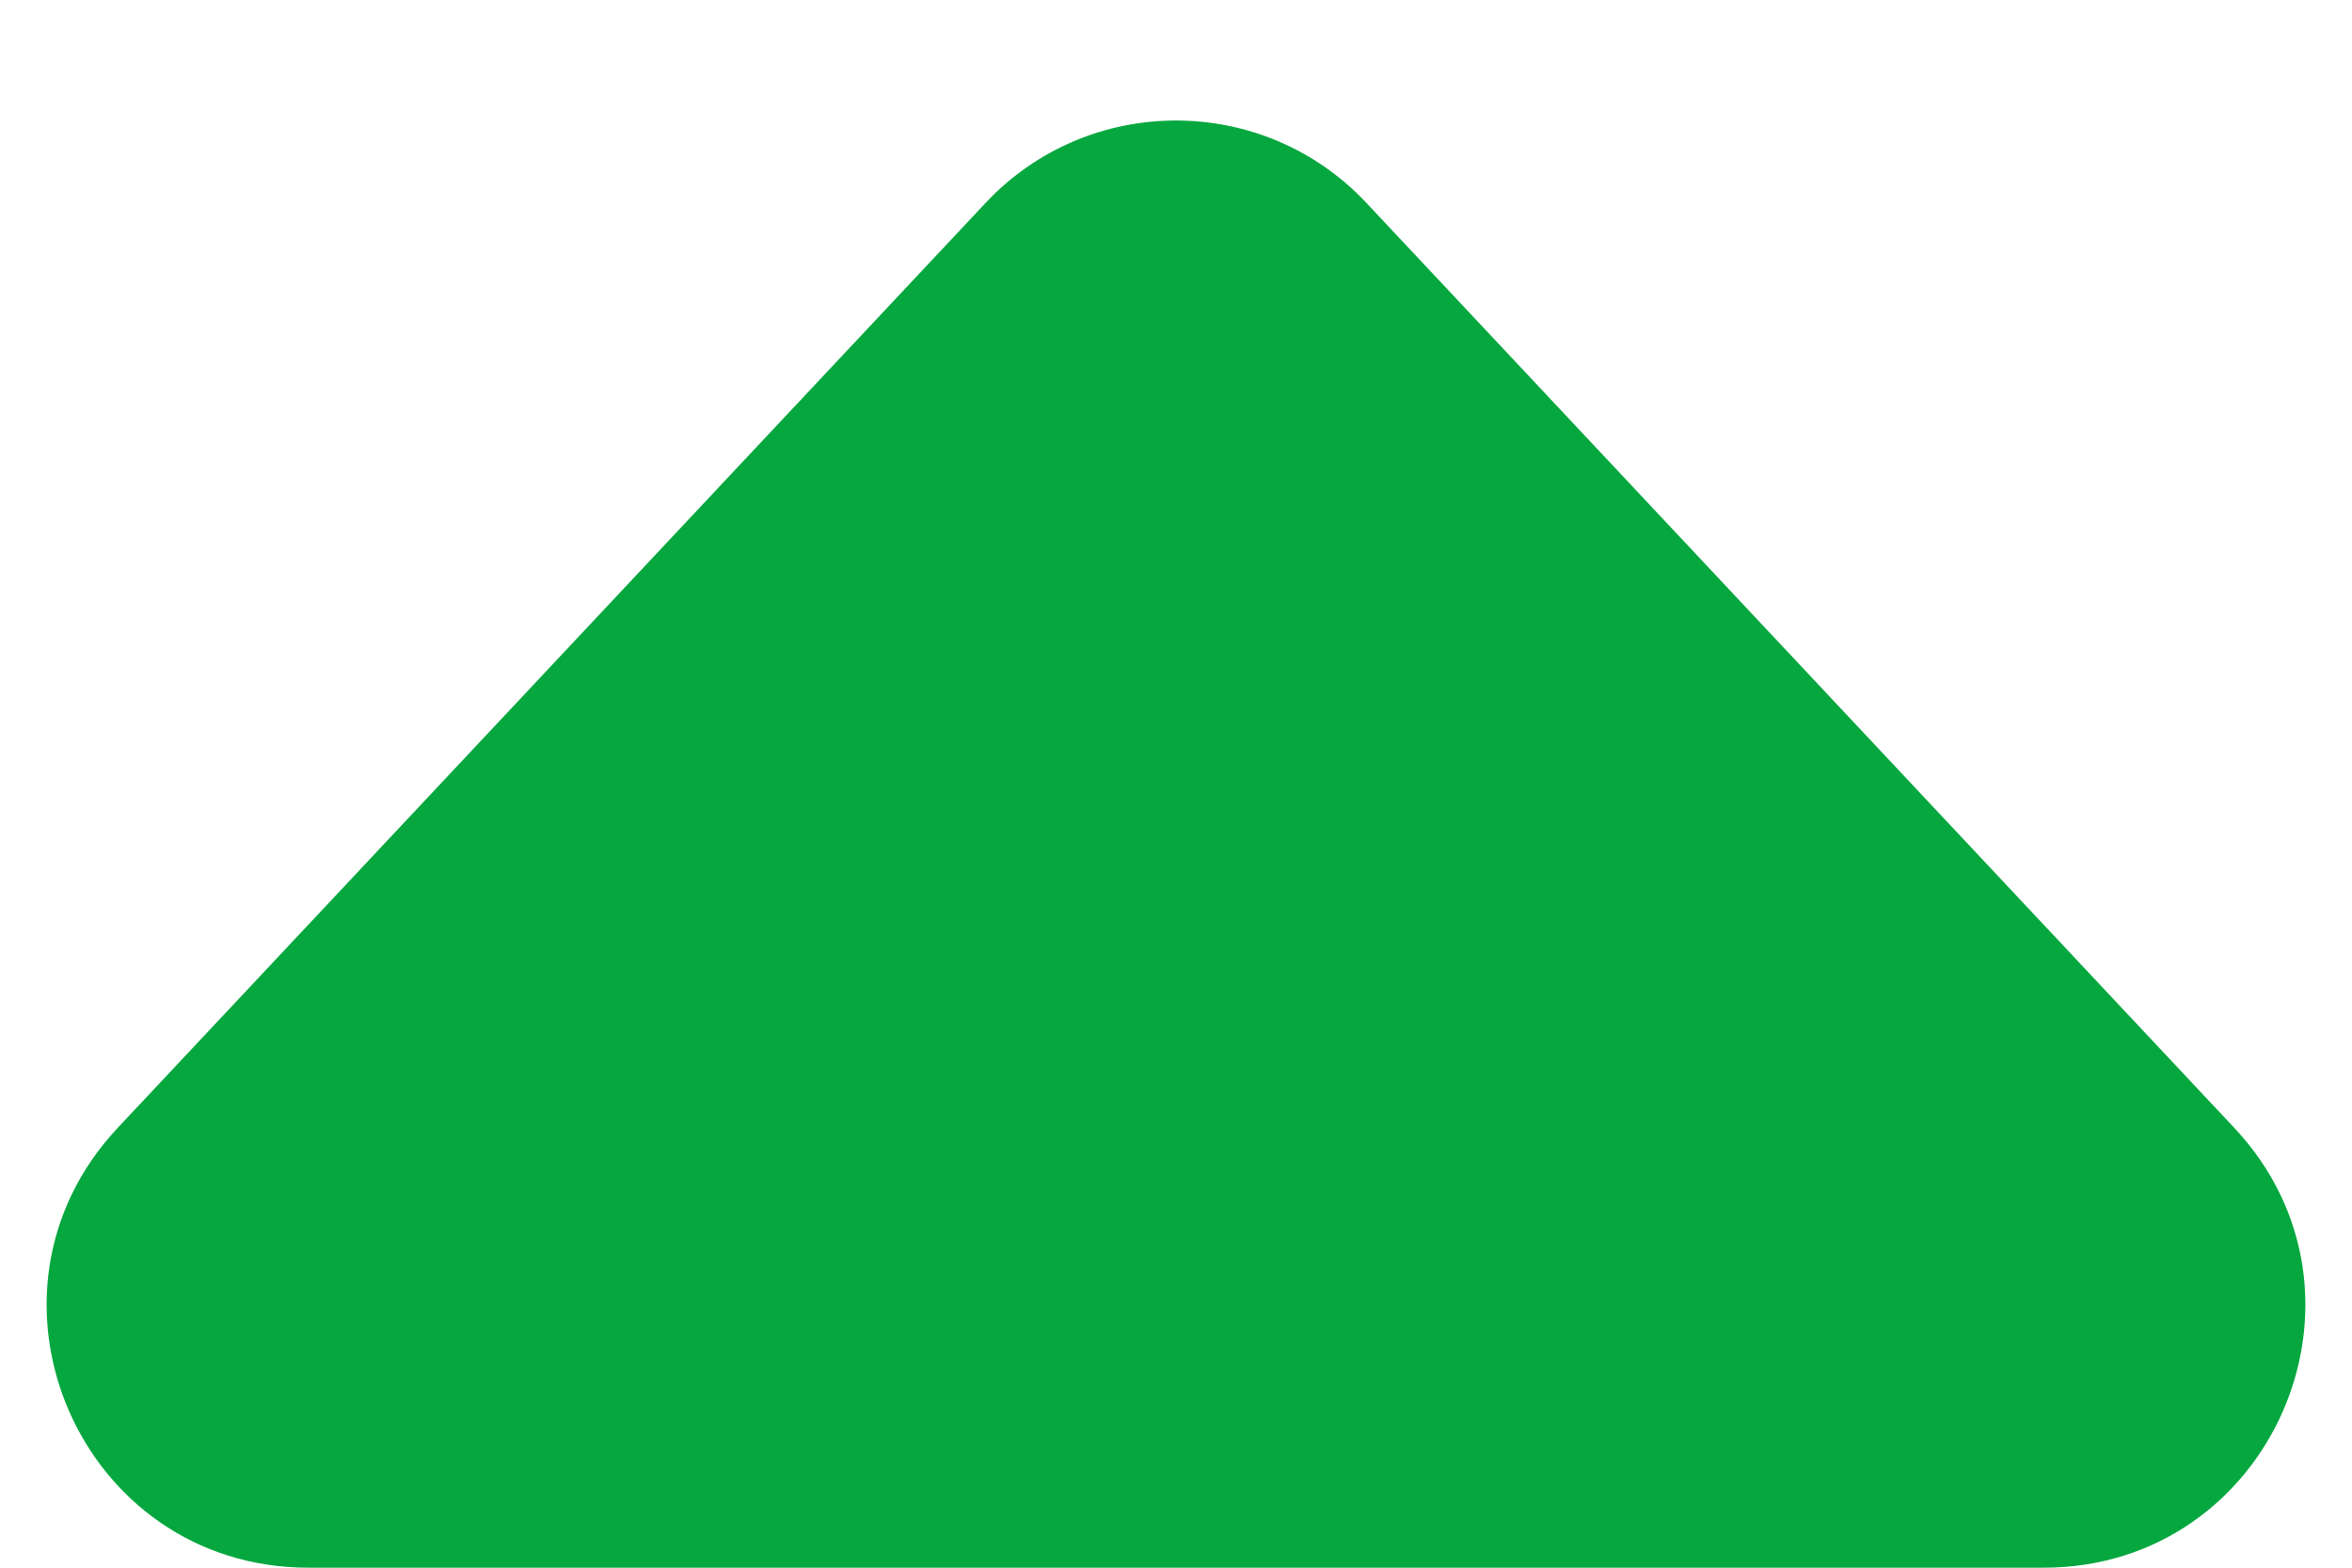
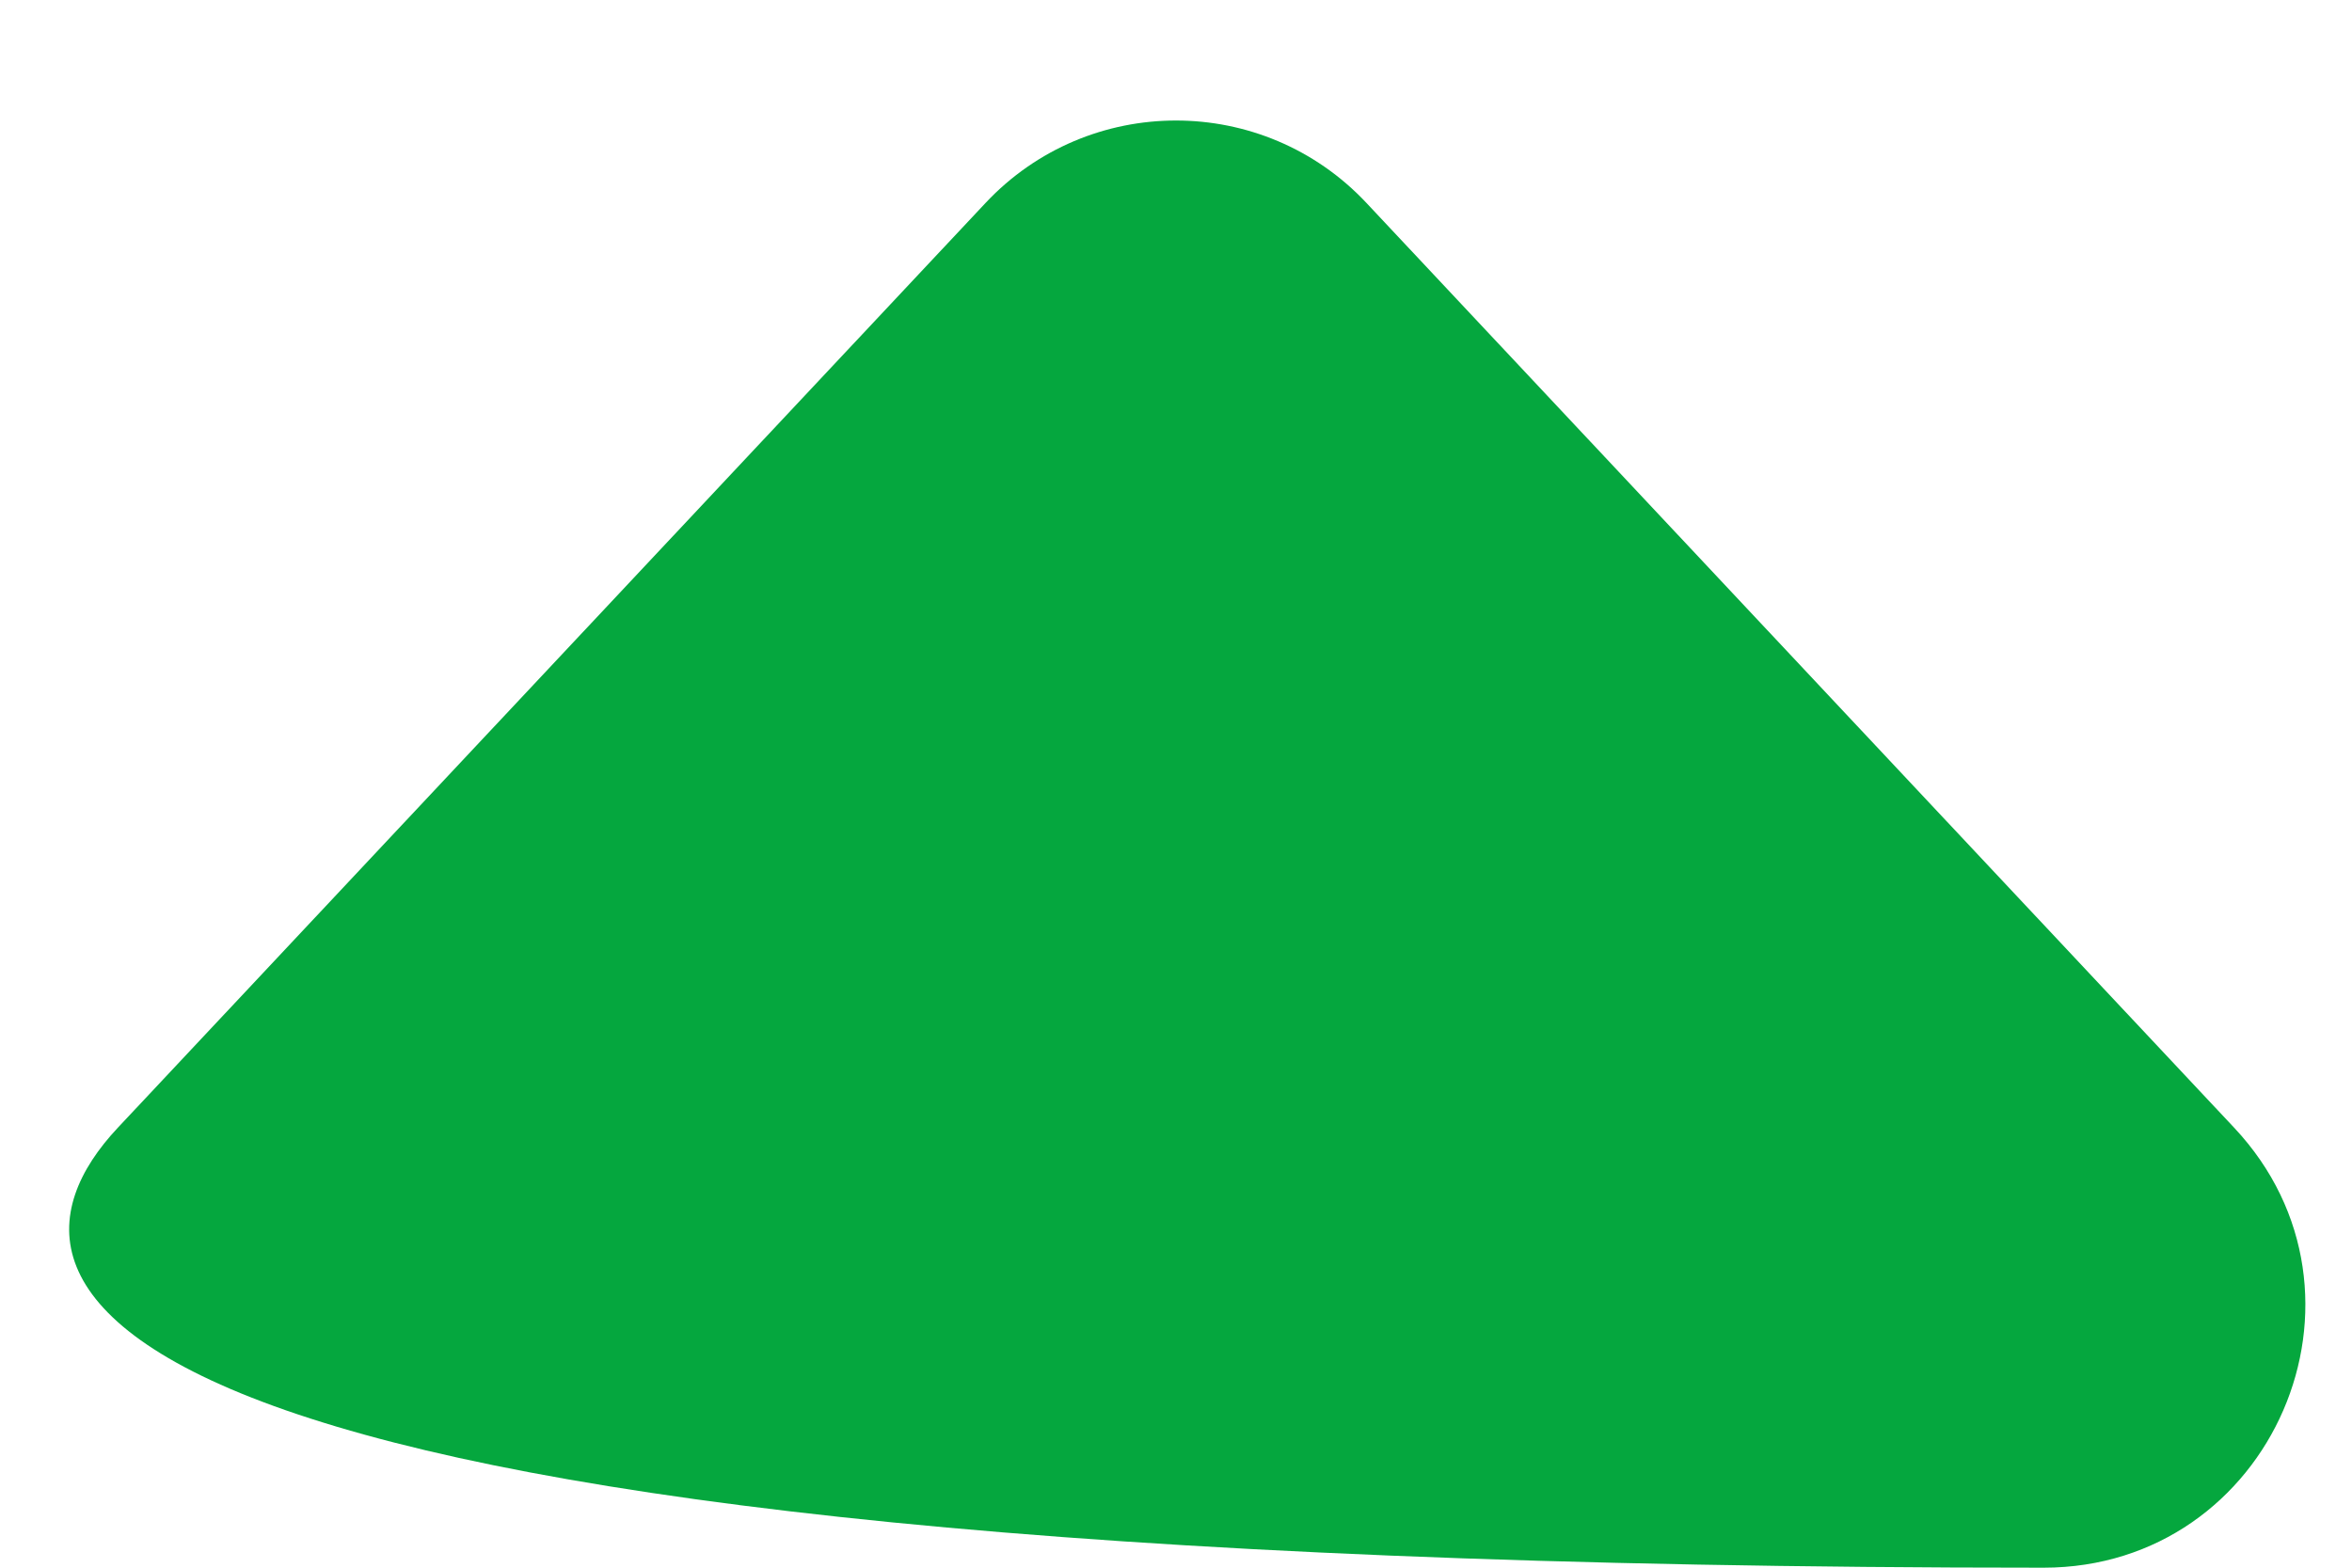
<svg xmlns="http://www.w3.org/2000/svg" width="9" height="6" viewBox="0 0 9 6" fill="none">
-   <path d="M3.771 0.777C4.166 0.356 4.834 0.356 5.229 0.777L8.549 4.316C9.148 4.954 8.695 6 7.82 6L1.18 6C0.305 6 -0.148 4.954 0.451 4.316L3.771 0.777Z" fill="#05A73E" />
+   <path d="M3.771 0.777C4.166 0.356 4.834 0.356 5.229 0.777L8.549 4.316C9.148 4.954 8.695 6 7.82 6C0.305 6 -0.148 4.954 0.451 4.316L3.771 0.777Z" fill="#05A73E" />
</svg>